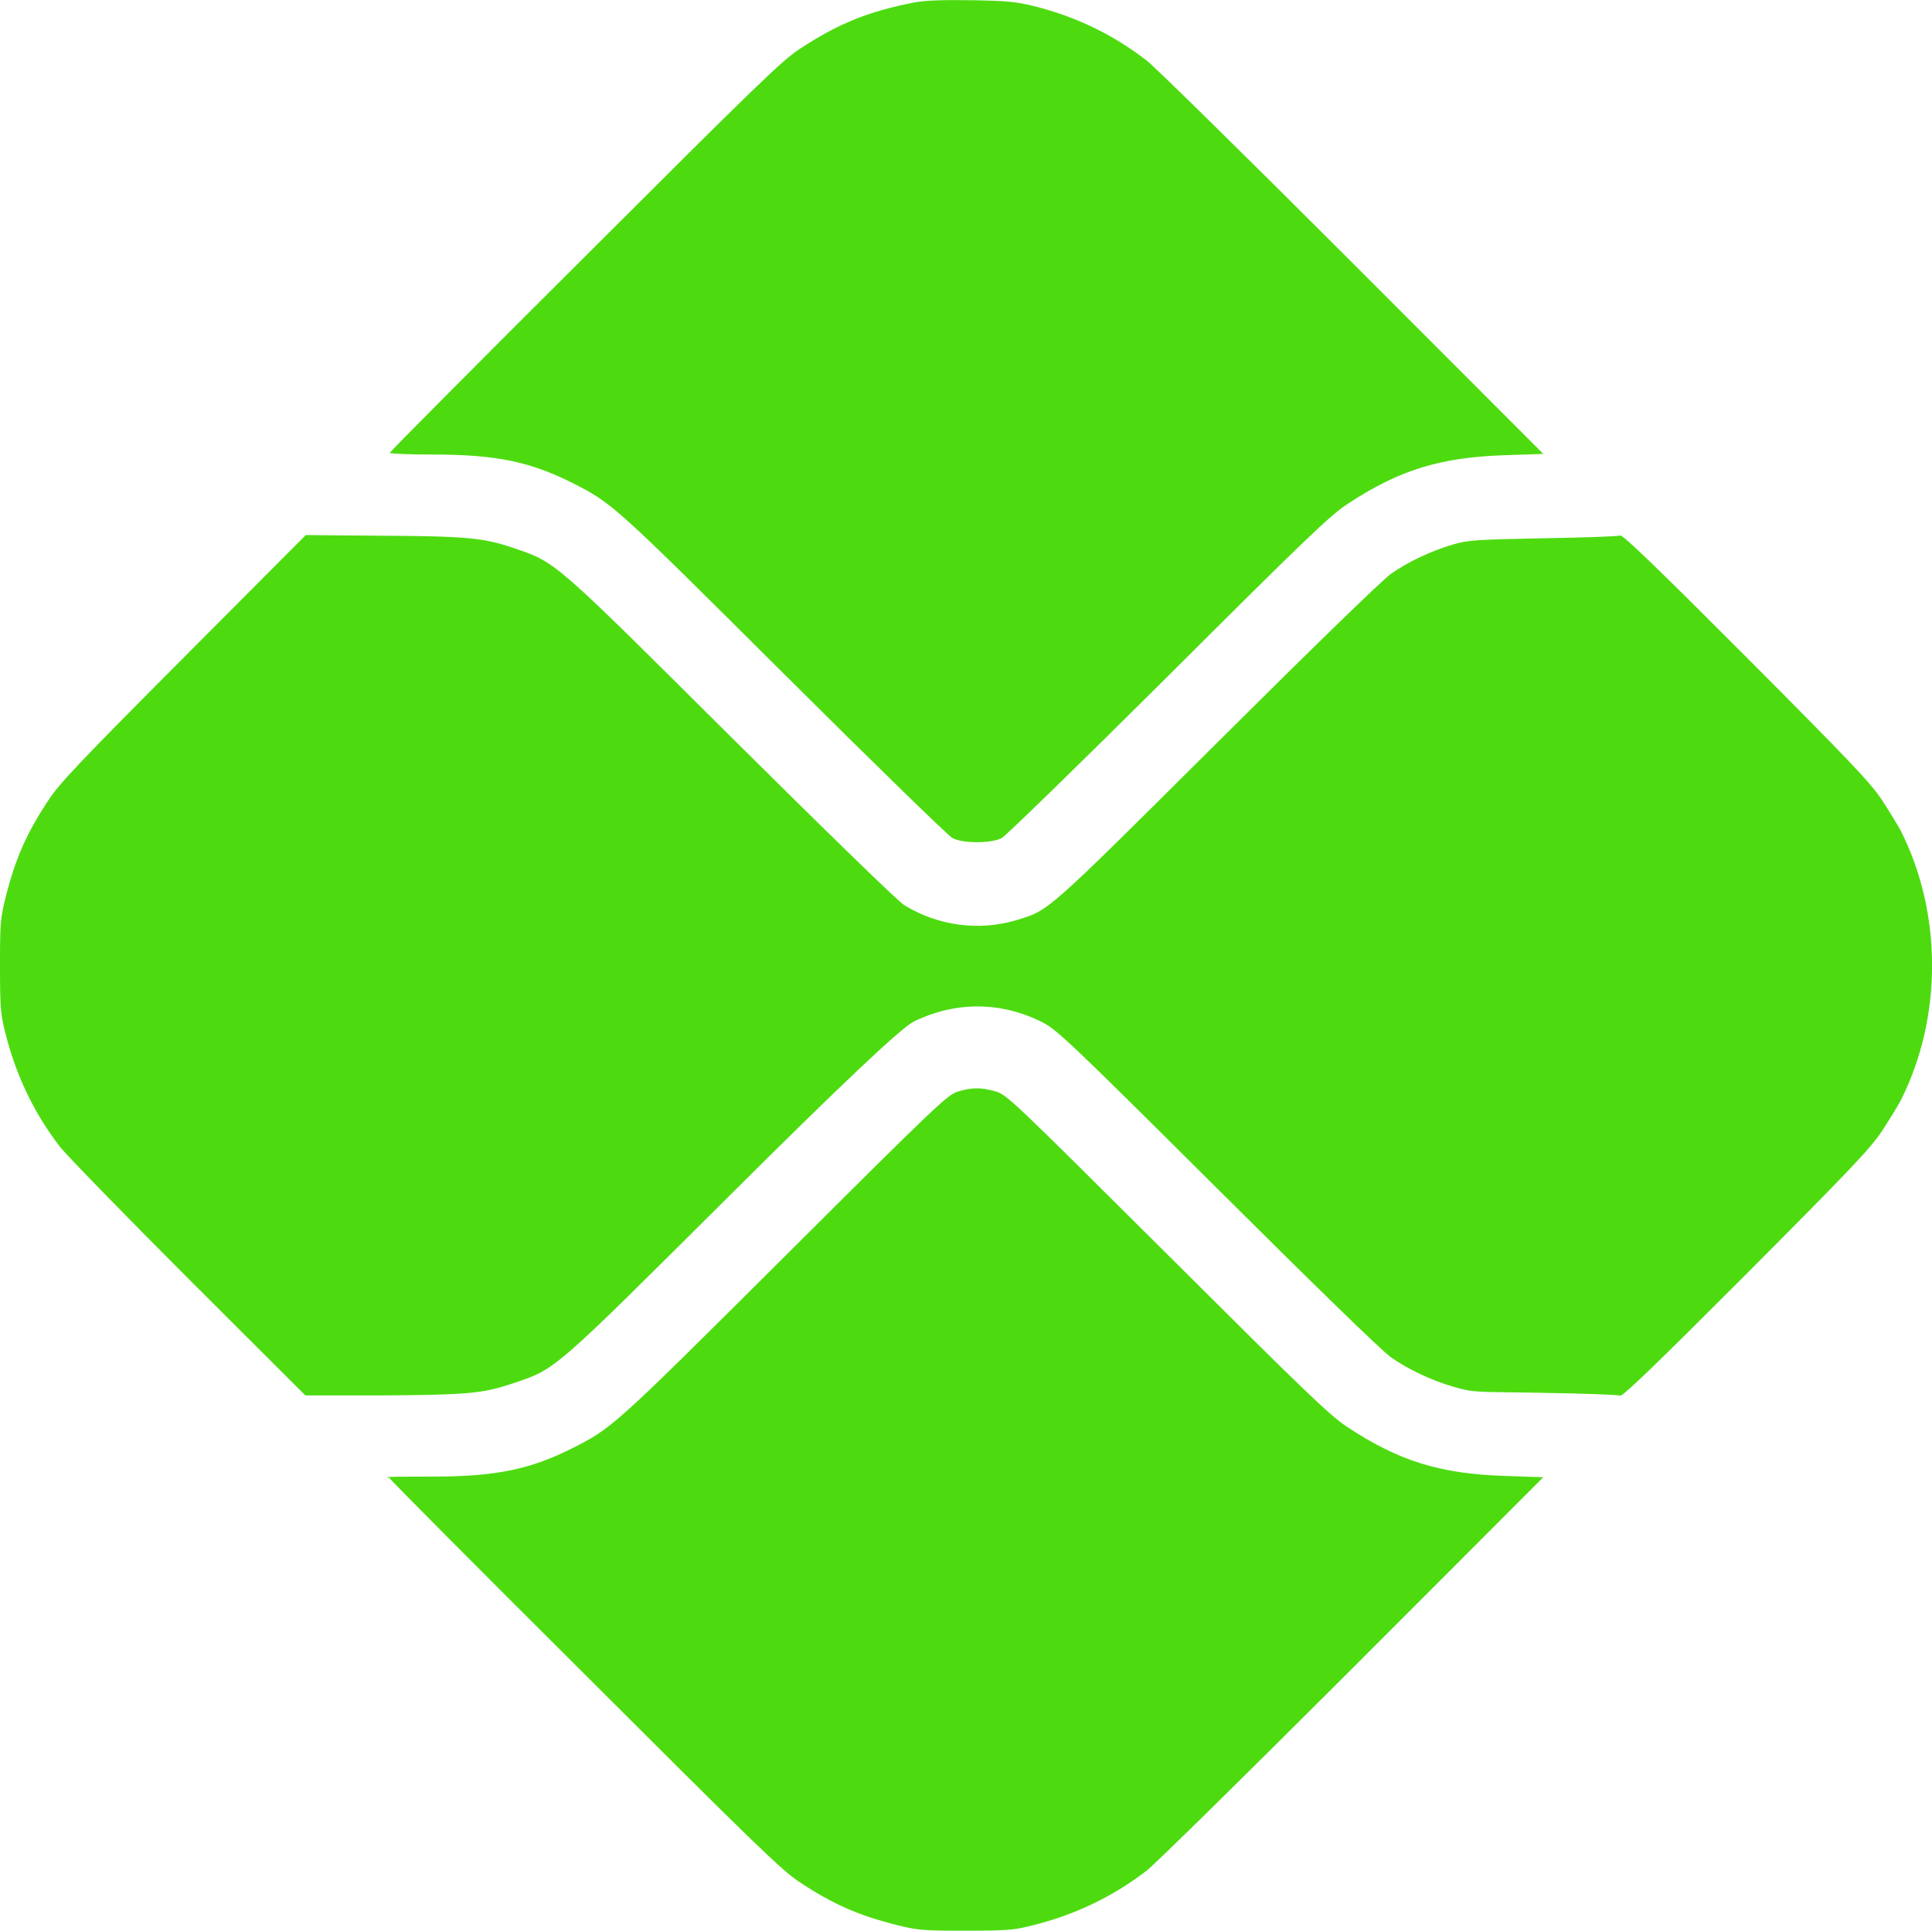
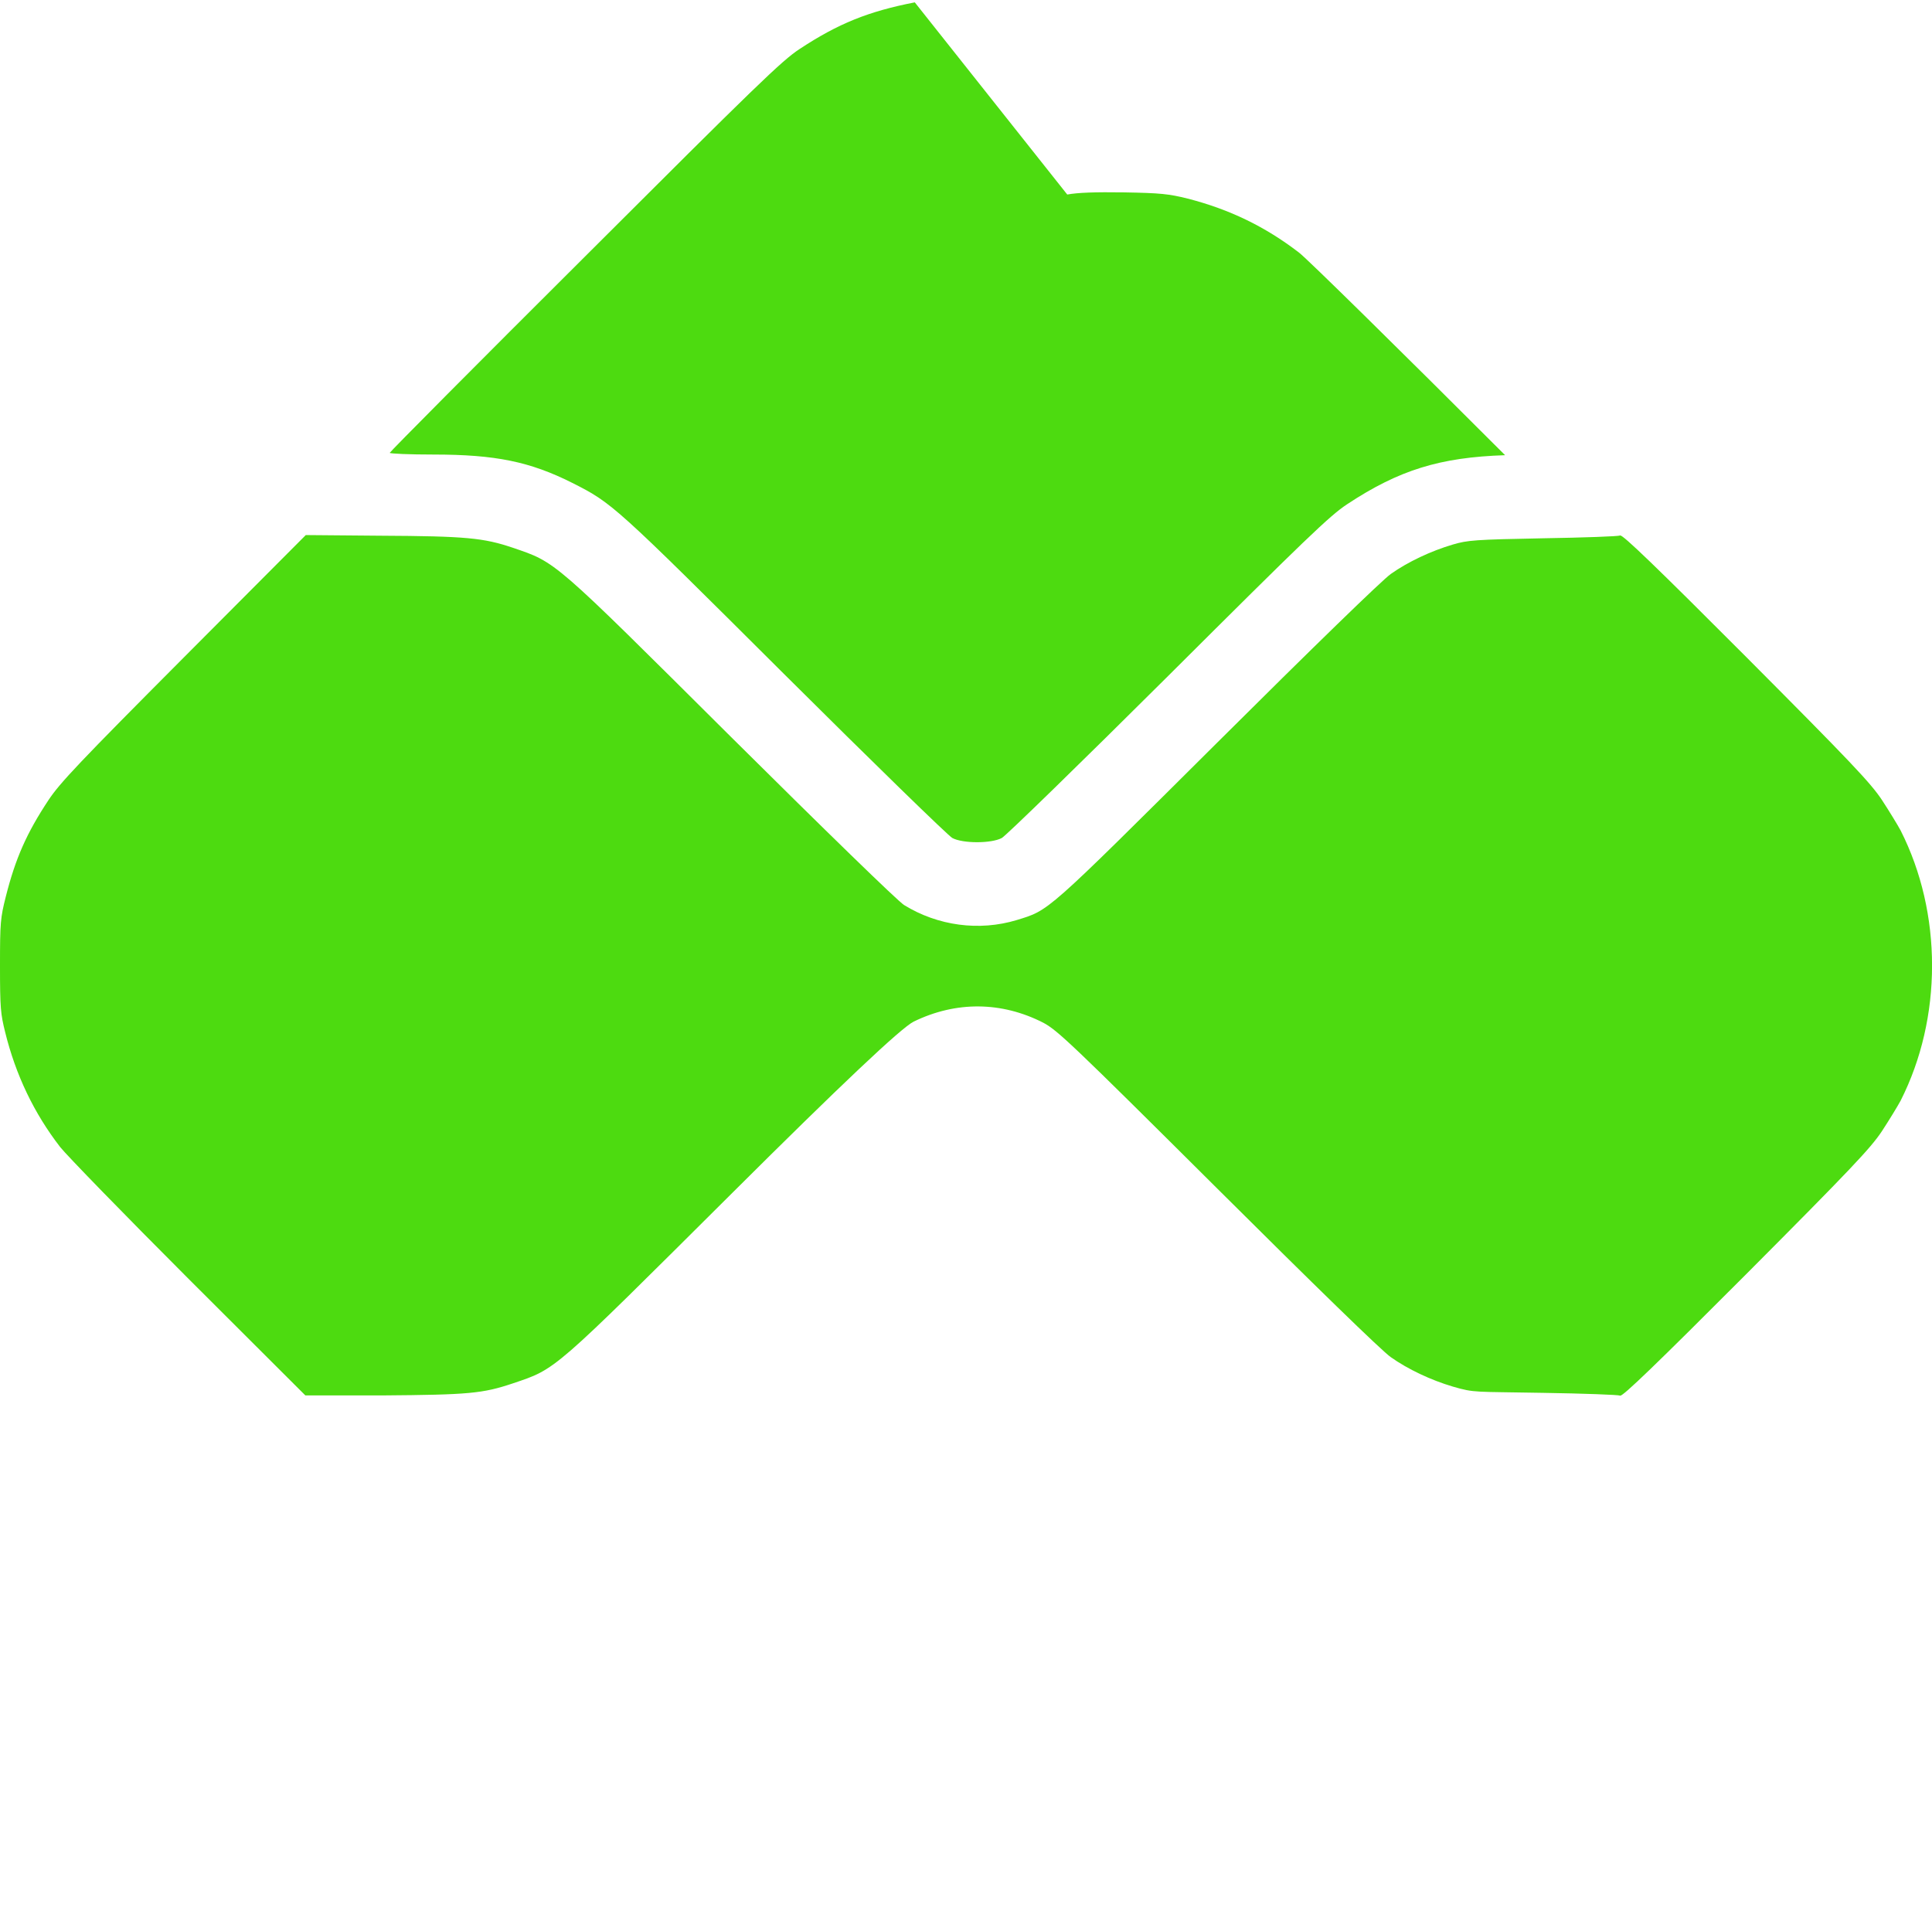
<svg xmlns="http://www.w3.org/2000/svg" viewBox="0 0 899.7 899.2" version="1.1" id="Camada_1">
  <defs>
    <style>
      .st0 {
        fill: #4ddb10;
      }
    </style>
  </defs>
-   <path d="M426,1.1c-21.6,4.2-35.7,9.9-53.6,21.7-8.3,5.4-20.4,17.2-100.1,96.8-50,49.8-90.8,90.9-90.8,91.3s9.2.8,20.4.8c28.8,0,44.9,3.3,64.6,13.2,18.6,9.4,19.4,10.1,98.5,88.9,41.3,41.1,76.6,75.5,78.5,76.5,4.9,2.6,18.1,2.6,23,0,1.9-1,36.8-35,77.5-75.5,64.2-64,75.2-74.6,83.4-80,24.1-15.9,43.1-21.8,73.5-22.8l17.8-.6-88.8-88.9c-48.9-48.9-92-91.3-95.9-94.3-15.7-12.1-32.4-20.2-51.9-25.2-8.8-2.2-12.7-2.6-29.6-2.9-13.6-.2-21.6.1-26.5,1Z" class="st0" />
+   <path d="M426,1.1c-21.6,4.2-35.7,9.9-53.6,21.7-8.3,5.4-20.4,17.2-100.1,96.8-50,49.8-90.8,90.9-90.8,91.3s9.2.8,20.4.8c28.8,0,44.9,3.3,64.6,13.2,18.6,9.4,19.4,10.1,98.5,88.9,41.3,41.1,76.6,75.5,78.5,76.5,4.9,2.6,18.1,2.6,23,0,1.9-1,36.8-35,77.5-75.5,64.2-64,75.2-74.6,83.4-80,24.1-15.9,43.1-21.8,73.5-22.8c-48.9-48.9-92-91.3-95.9-94.3-15.7-12.1-32.4-20.2-51.9-25.2-8.8-2.2-12.7-2.6-29.6-2.9-13.6-.2-21.6.1-26.5,1Z" class="st0" />
  <path d="M85.6,306.2c-48.5,48.7-57.7,58.4-63,66.4-10.2,15.4-15.4,27.2-19.9,45-2.5,9.9-2.7,12.1-2.7,32.1s.3,22.5,2.4,31c4.9,19.9,13.4,37.7,25.6,53.5,3,3.8,29.9,31.5,59.8,61.4l54.4,54.3h35.9c40.3-.3,46.7-.9,60.7-5.6,20.4-6.9,17.9-4.8,102.2-88.7q75.9-75.6,84.5-79.8c19.7-9.6,40.9-9.4,60.3.5,6.6,3.5,13,9.5,81.2,77.4,44.6,44.4,76.6,75.6,80.7,78.4,7.9,5.6,18.7,10.7,28.9,13.7s10.2,2.3,41.9,2.9c19,.3,35.2.9,36,1.3,1.1.5,16.7-14.5,58.6-56.5,48.8-49,58-58.7,63.3-66.7,3.4-5.2,7.3-11.6,8.7-14.2,19.5-38.5,19.5-87.3,0-125.8-1.4-2.6-5.3-9-8.7-14.2-5.3-8-14.5-17.7-63.3-66.7-41.9-42-57.5-57-58.6-56.5-.8.4-17,1-36,1.3-31.7.6-35.1.9-41.9,2.9-10.2,3-21,8.1-28.9,13.7-4,2.8-36.4,34.3-81.2,78.9-80.2,79.8-77.8,77.6-93,82.3-17.5,5.3-36.8,2.7-52.5-7-2.9-1.8-36.7-34.7-80.5-78.2-83.7-83.3-81.3-81.2-101.7-88.2-13.6-4.6-21.9-5.4-61.6-5.6l-34.8-.3-56.8,57Z" class="st0" />
-   <path d="M446,508.4c-4.7,1.4-10.1,6.5-80.5,76.7-79.6,79.3-80.4,80-99,89.4-19.6,9.9-35.9,13.2-64.7,13.2s-20.3.3-20.3.8,40.8,41.5,90.8,91.3c79.7,79.6,91.8,91.4,100.1,96.8,15.4,10.2,27.2,15.4,45,19.9,9.9,2.5,12.1,2.7,32.1,2.7s22.5-.3,31-2.4c19.9-4.9,37.7-13.4,53.5-25.6,3.9-3,47-45.4,95.9-94.3l88.8-88.9-17.8-.6c-30.4-1-49.4-6.9-73.5-22.8-8.2-5.4-19.3-16.1-83.9-80.5-72.2-71.9-74.7-74.3-79.9-75.8-6.7-1.9-11-1.9-17.6.1Z" class="st0" />
</svg>